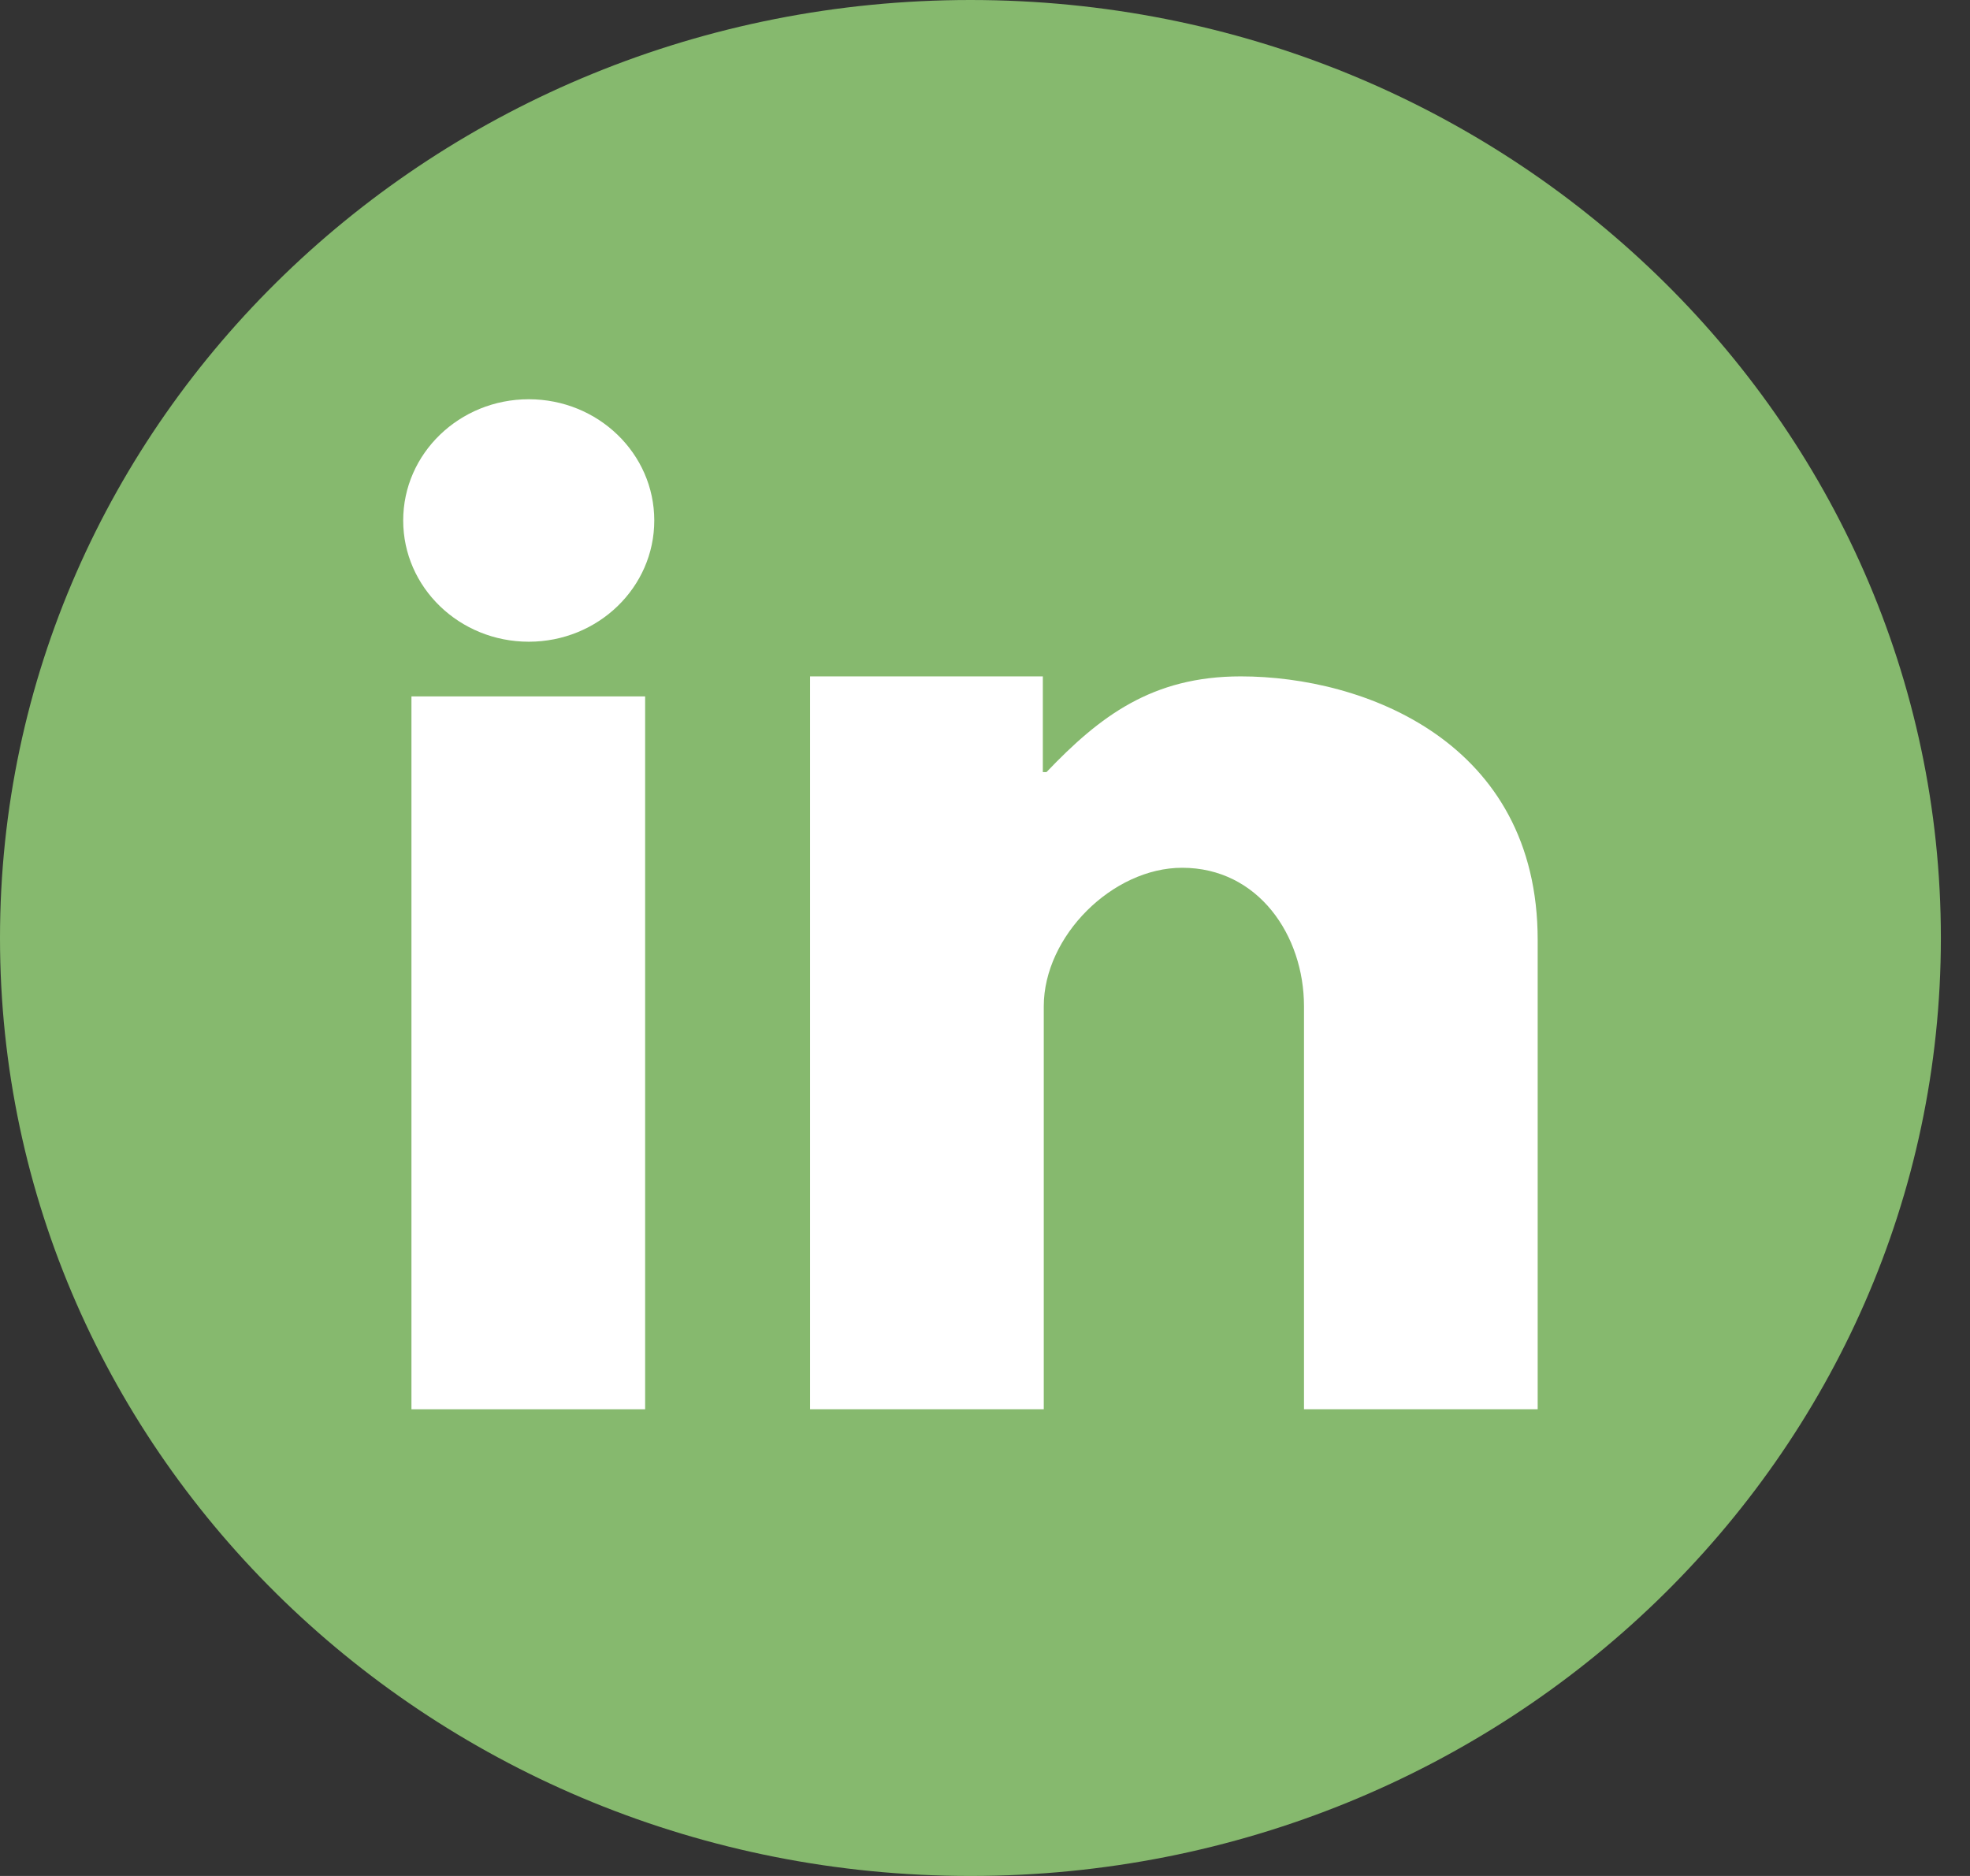
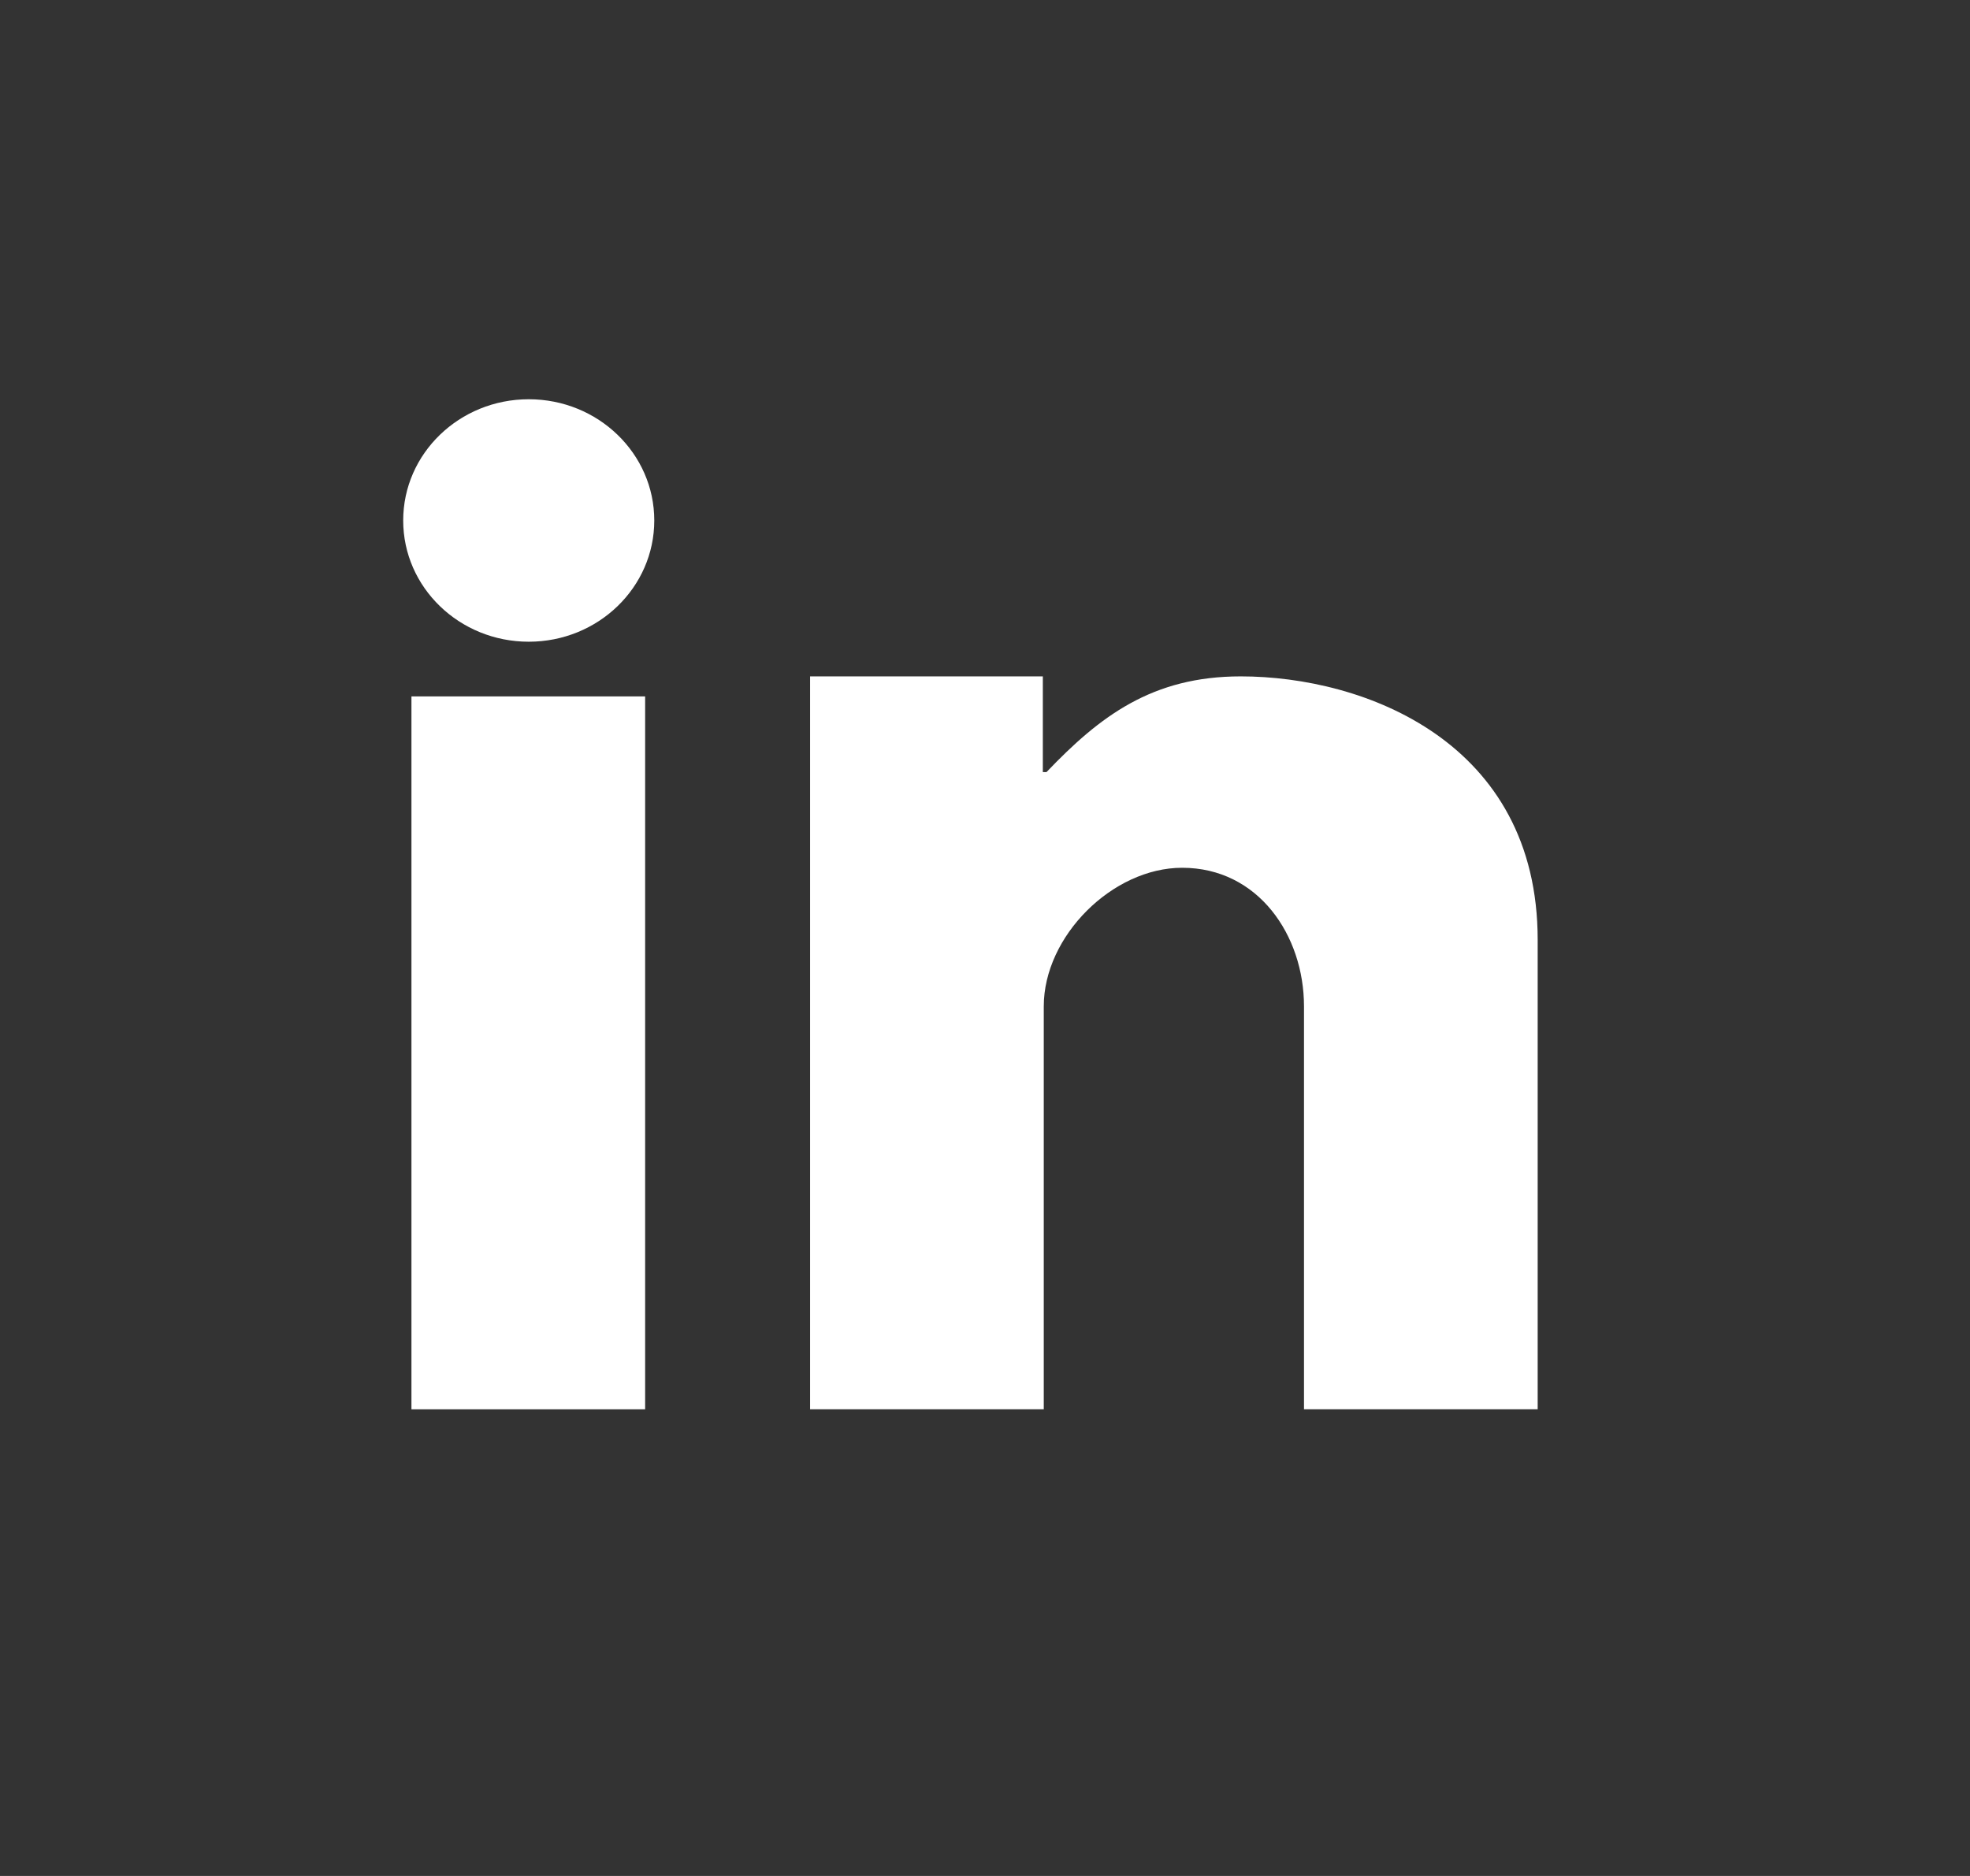
<svg xmlns="http://www.w3.org/2000/svg" width="42" height="40" viewBox="0 0 42 40" fill="none">
  <rect x="0" y="0" width="42" height="40" fill="#333333" stroke="none" />
  <g clip-path="url(#clip0_7181_1924)">
-     <path d="M20.69 40C32.116 40 41.379 31.046 41.379 20C41.379 8.954 32.116 0 20.69 0C9.263 0 0 8.954 0 20C0 31.046 9.263 40 20.69 40Z" fill="#86B96E" />
    <path d="M8.772 30.049H13.754V14.849H8.772V30.029V30.049Z" fill="white" />
    <path d="M17.271 14.422H22.233V16.463H22.311C23.444 15.277 24.558 14.422 26.453 14.422C29.091 14.422 32.783 15.821 32.783 20.039V30.049H27.801V21.458C27.801 19.942 26.824 18.503 25.203 18.503C23.718 18.503 22.253 19.961 22.253 21.458V30.049H17.271V14.422Z" fill="white" />
-     <path d="M11.273 13.683C12.751 13.683 13.949 12.526 13.949 11.098C13.949 9.67 12.751 8.513 11.273 8.513C9.795 8.513 8.596 9.67 8.596 11.098C8.596 12.526 9.795 13.683 11.273 13.683Z" fill="white" />
+     <path d="M11.273 13.683C12.751 13.683 13.949 12.526 13.949 11.098C13.949 9.67 12.751 8.513 11.273 8.513C9.795 8.513 8.596 9.67 8.596 11.098C8.596 12.526 9.795 13.683 11.273 13.683" fill="white" />
  </g>
  <defs>
    <clipPath id="clip0_7181_1924">
      <rect width="41.379" height="40" fill="white" />
    </clipPath>
  </defs>
</svg>